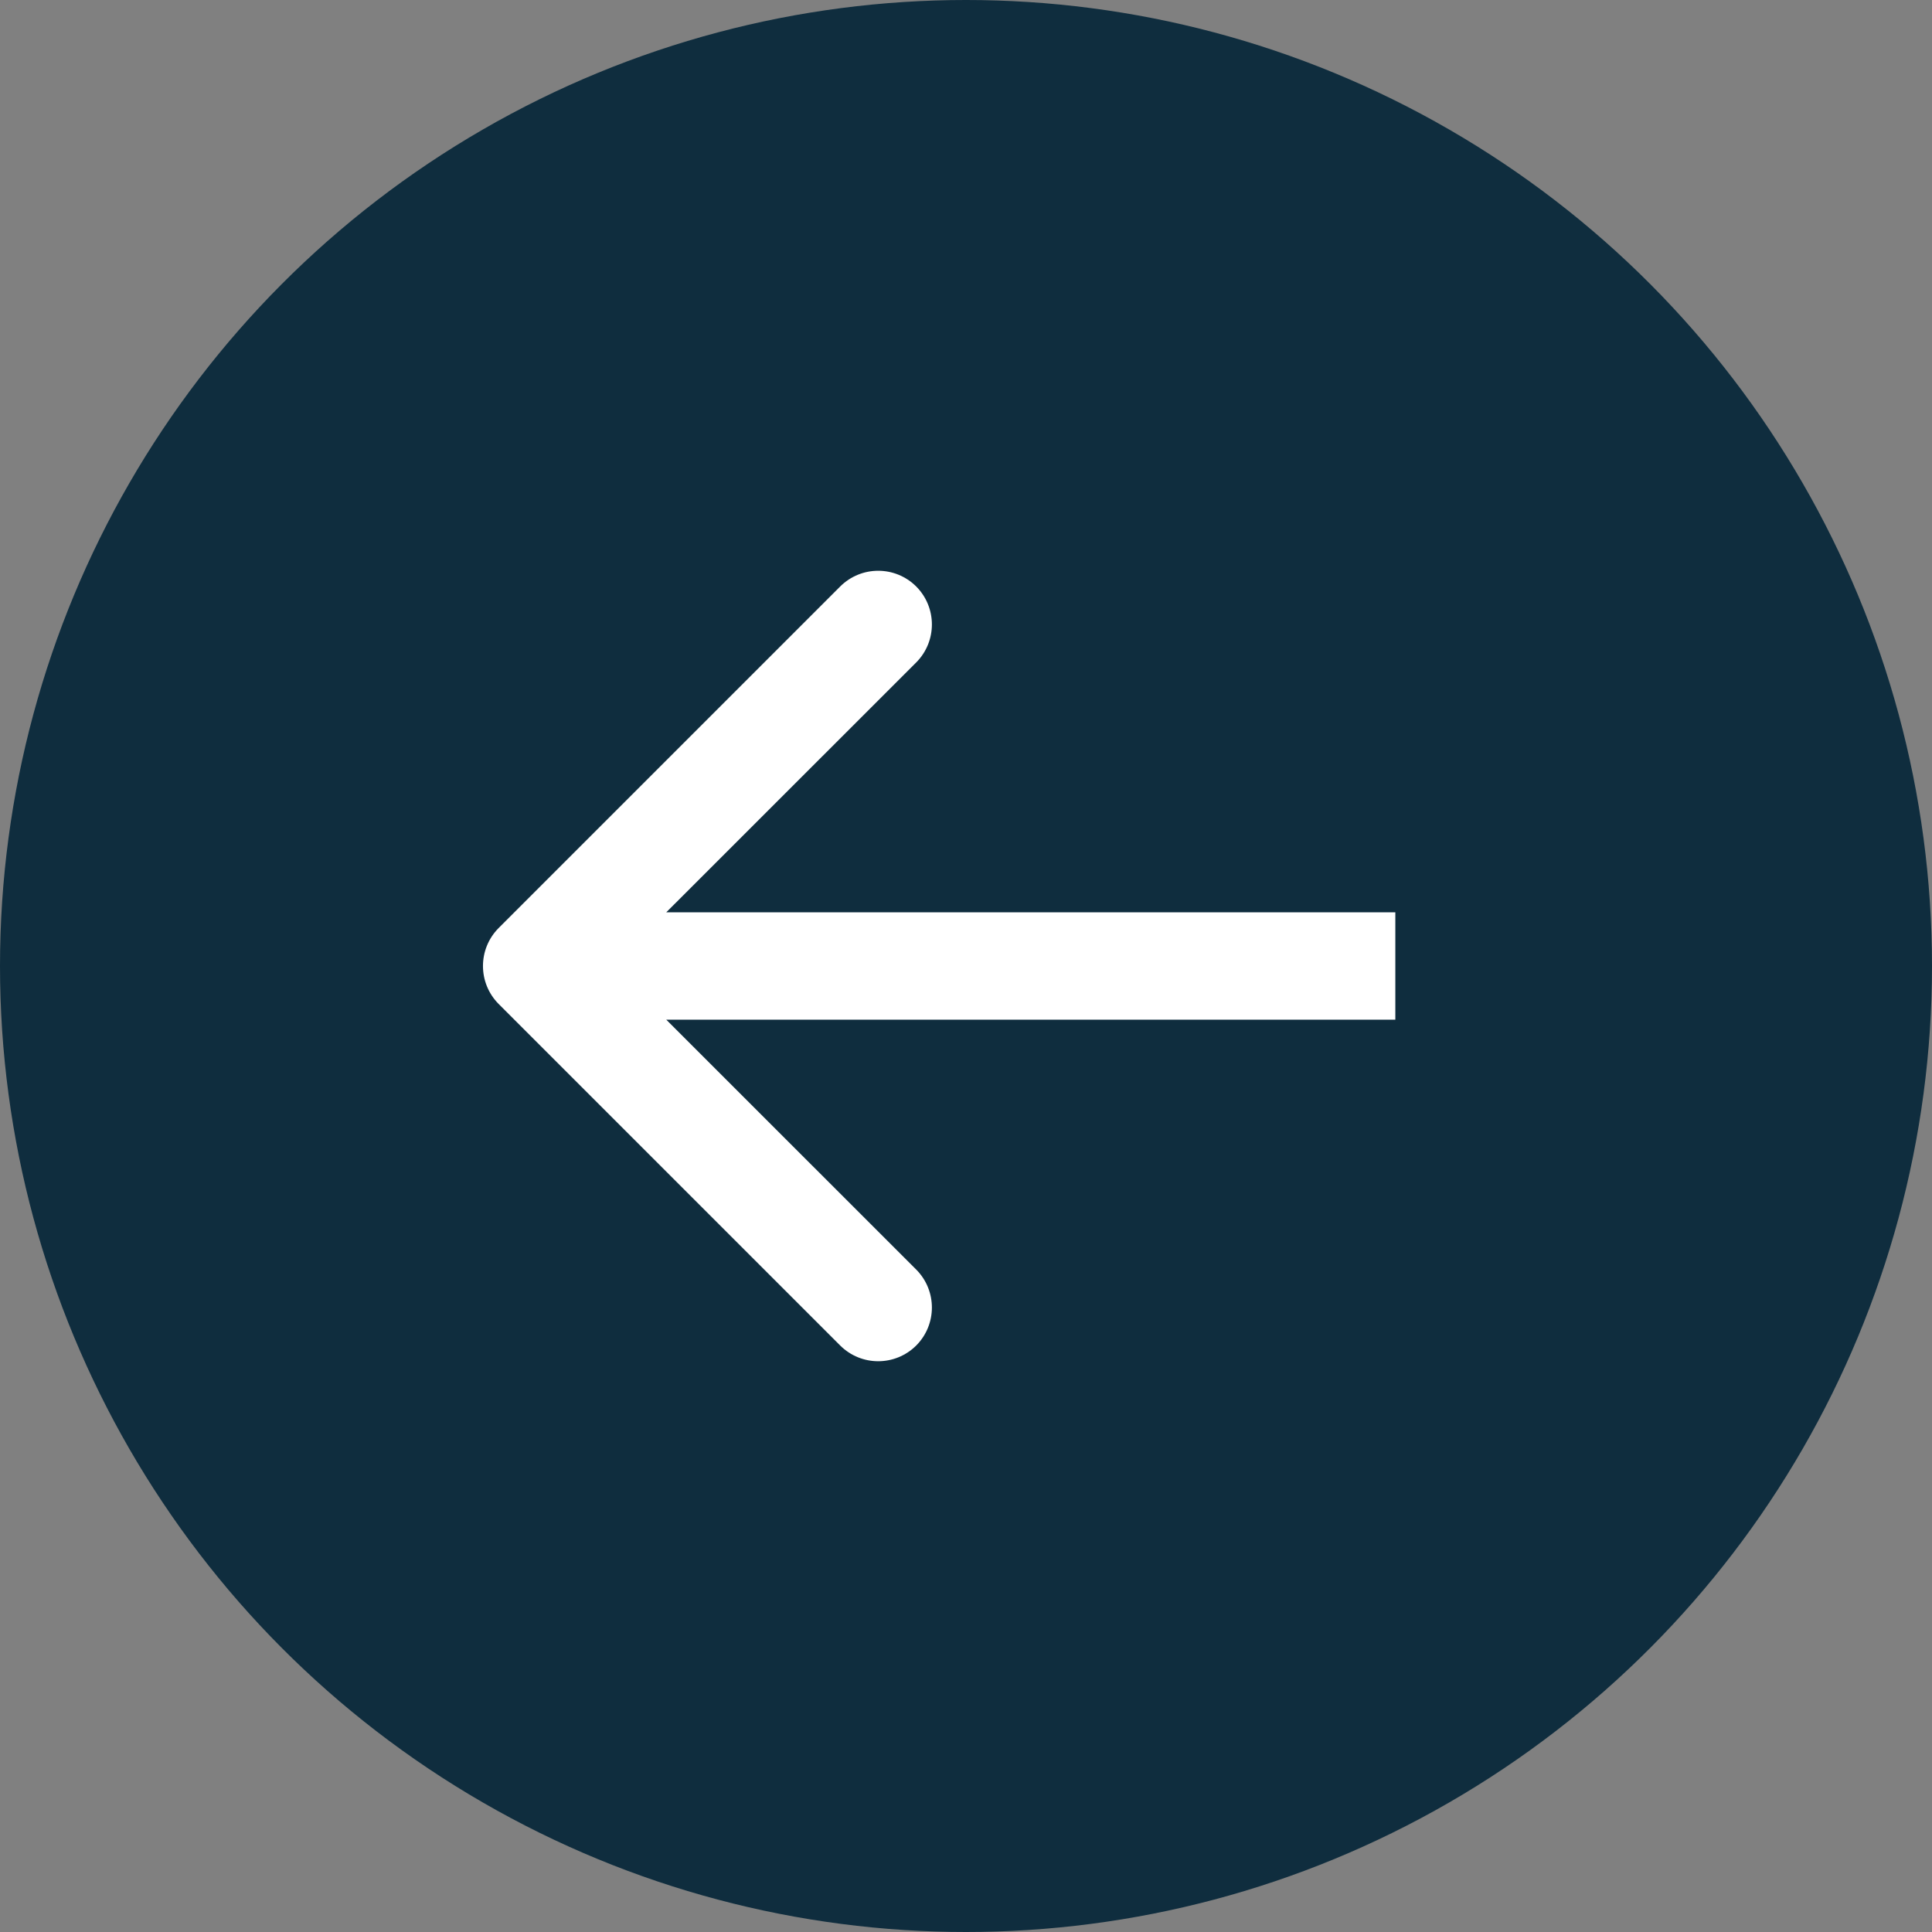
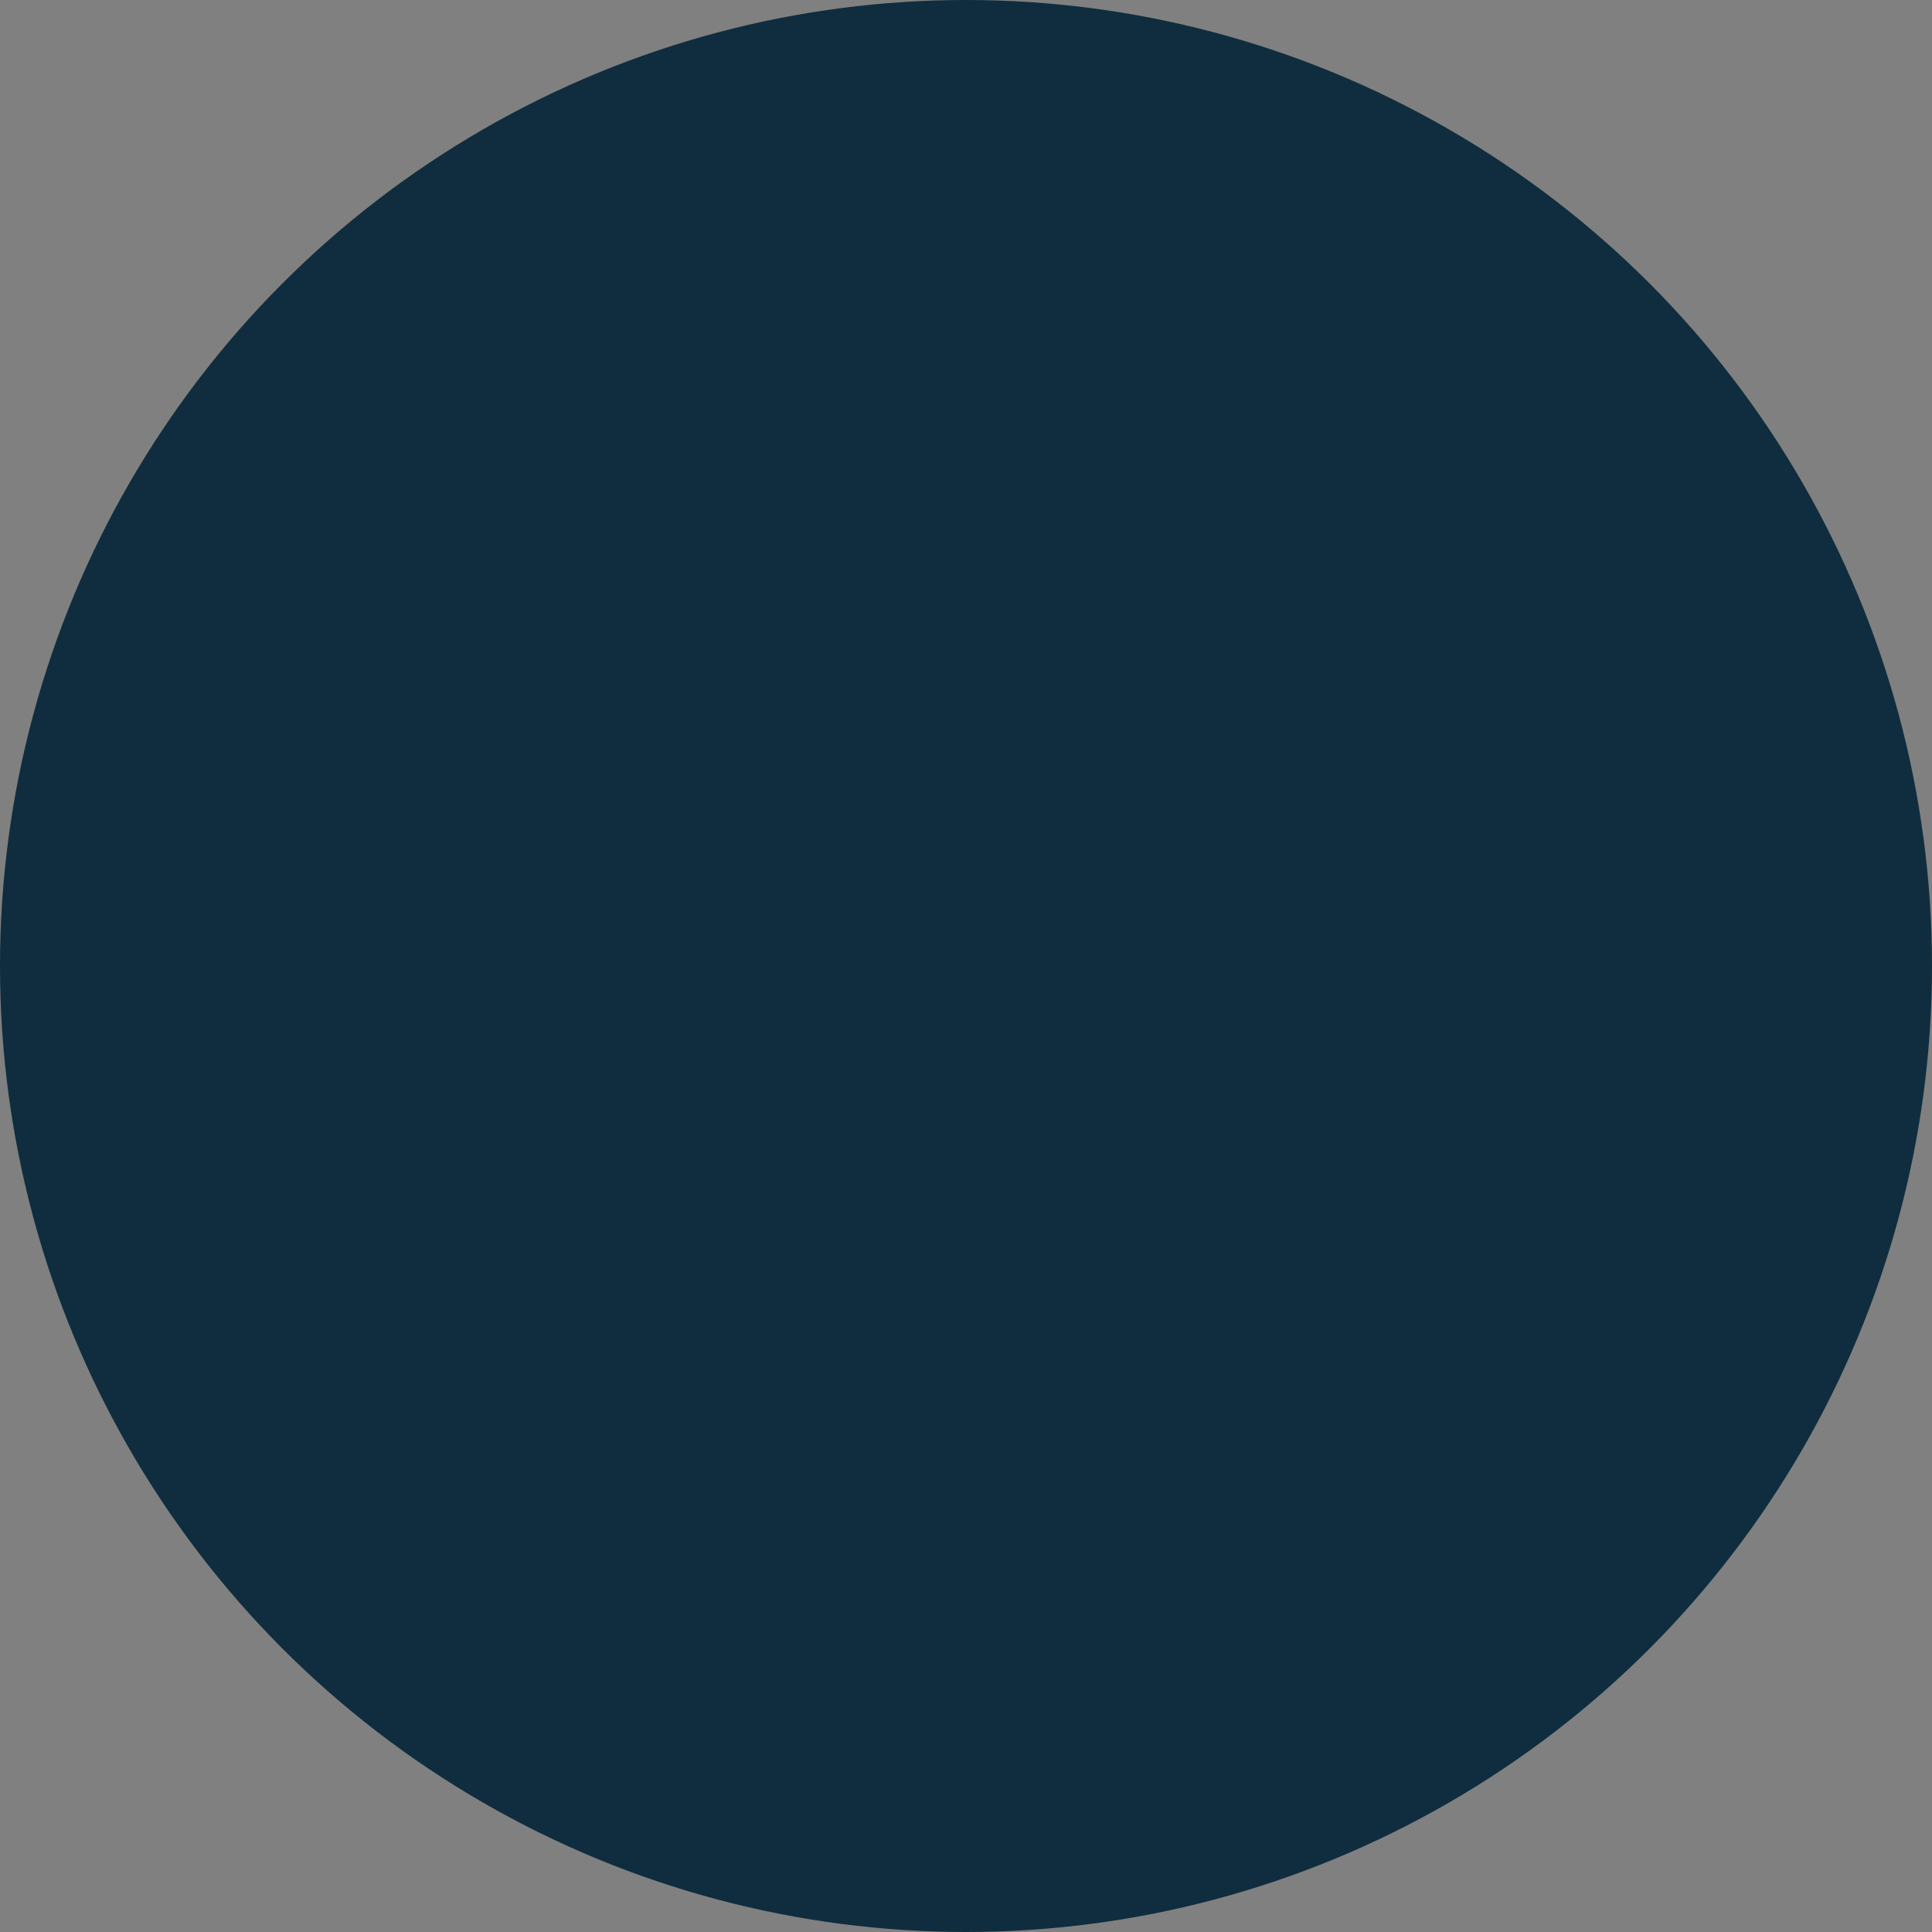
<svg xmlns="http://www.w3.org/2000/svg" width="18" height="18" viewBox="0 0 18 18" fill="none">
  <rect x="0" y="0" width="18" height="18" fill="#808080" stroke="none" />
  <circle cx="9" cy="9" r="9" fill="#0F2D3E" />
-   <path d="M4.646 8.646C4.451 8.842 4.451 9.158 4.646 9.354L7.828 12.536C8.024 12.731 8.34 12.731 8.536 12.536C8.731 12.34 8.731 12.024 8.536 11.828L5.707 9L8.536 6.172C8.731 5.976 8.731 5.66 8.536 5.464C8.34 5.269 8.024 5.269 7.828 5.464L4.646 8.646ZM13 9V8.5L5 8.5V9V9.5L13 9.5V9Z" fill="white" />
</svg>